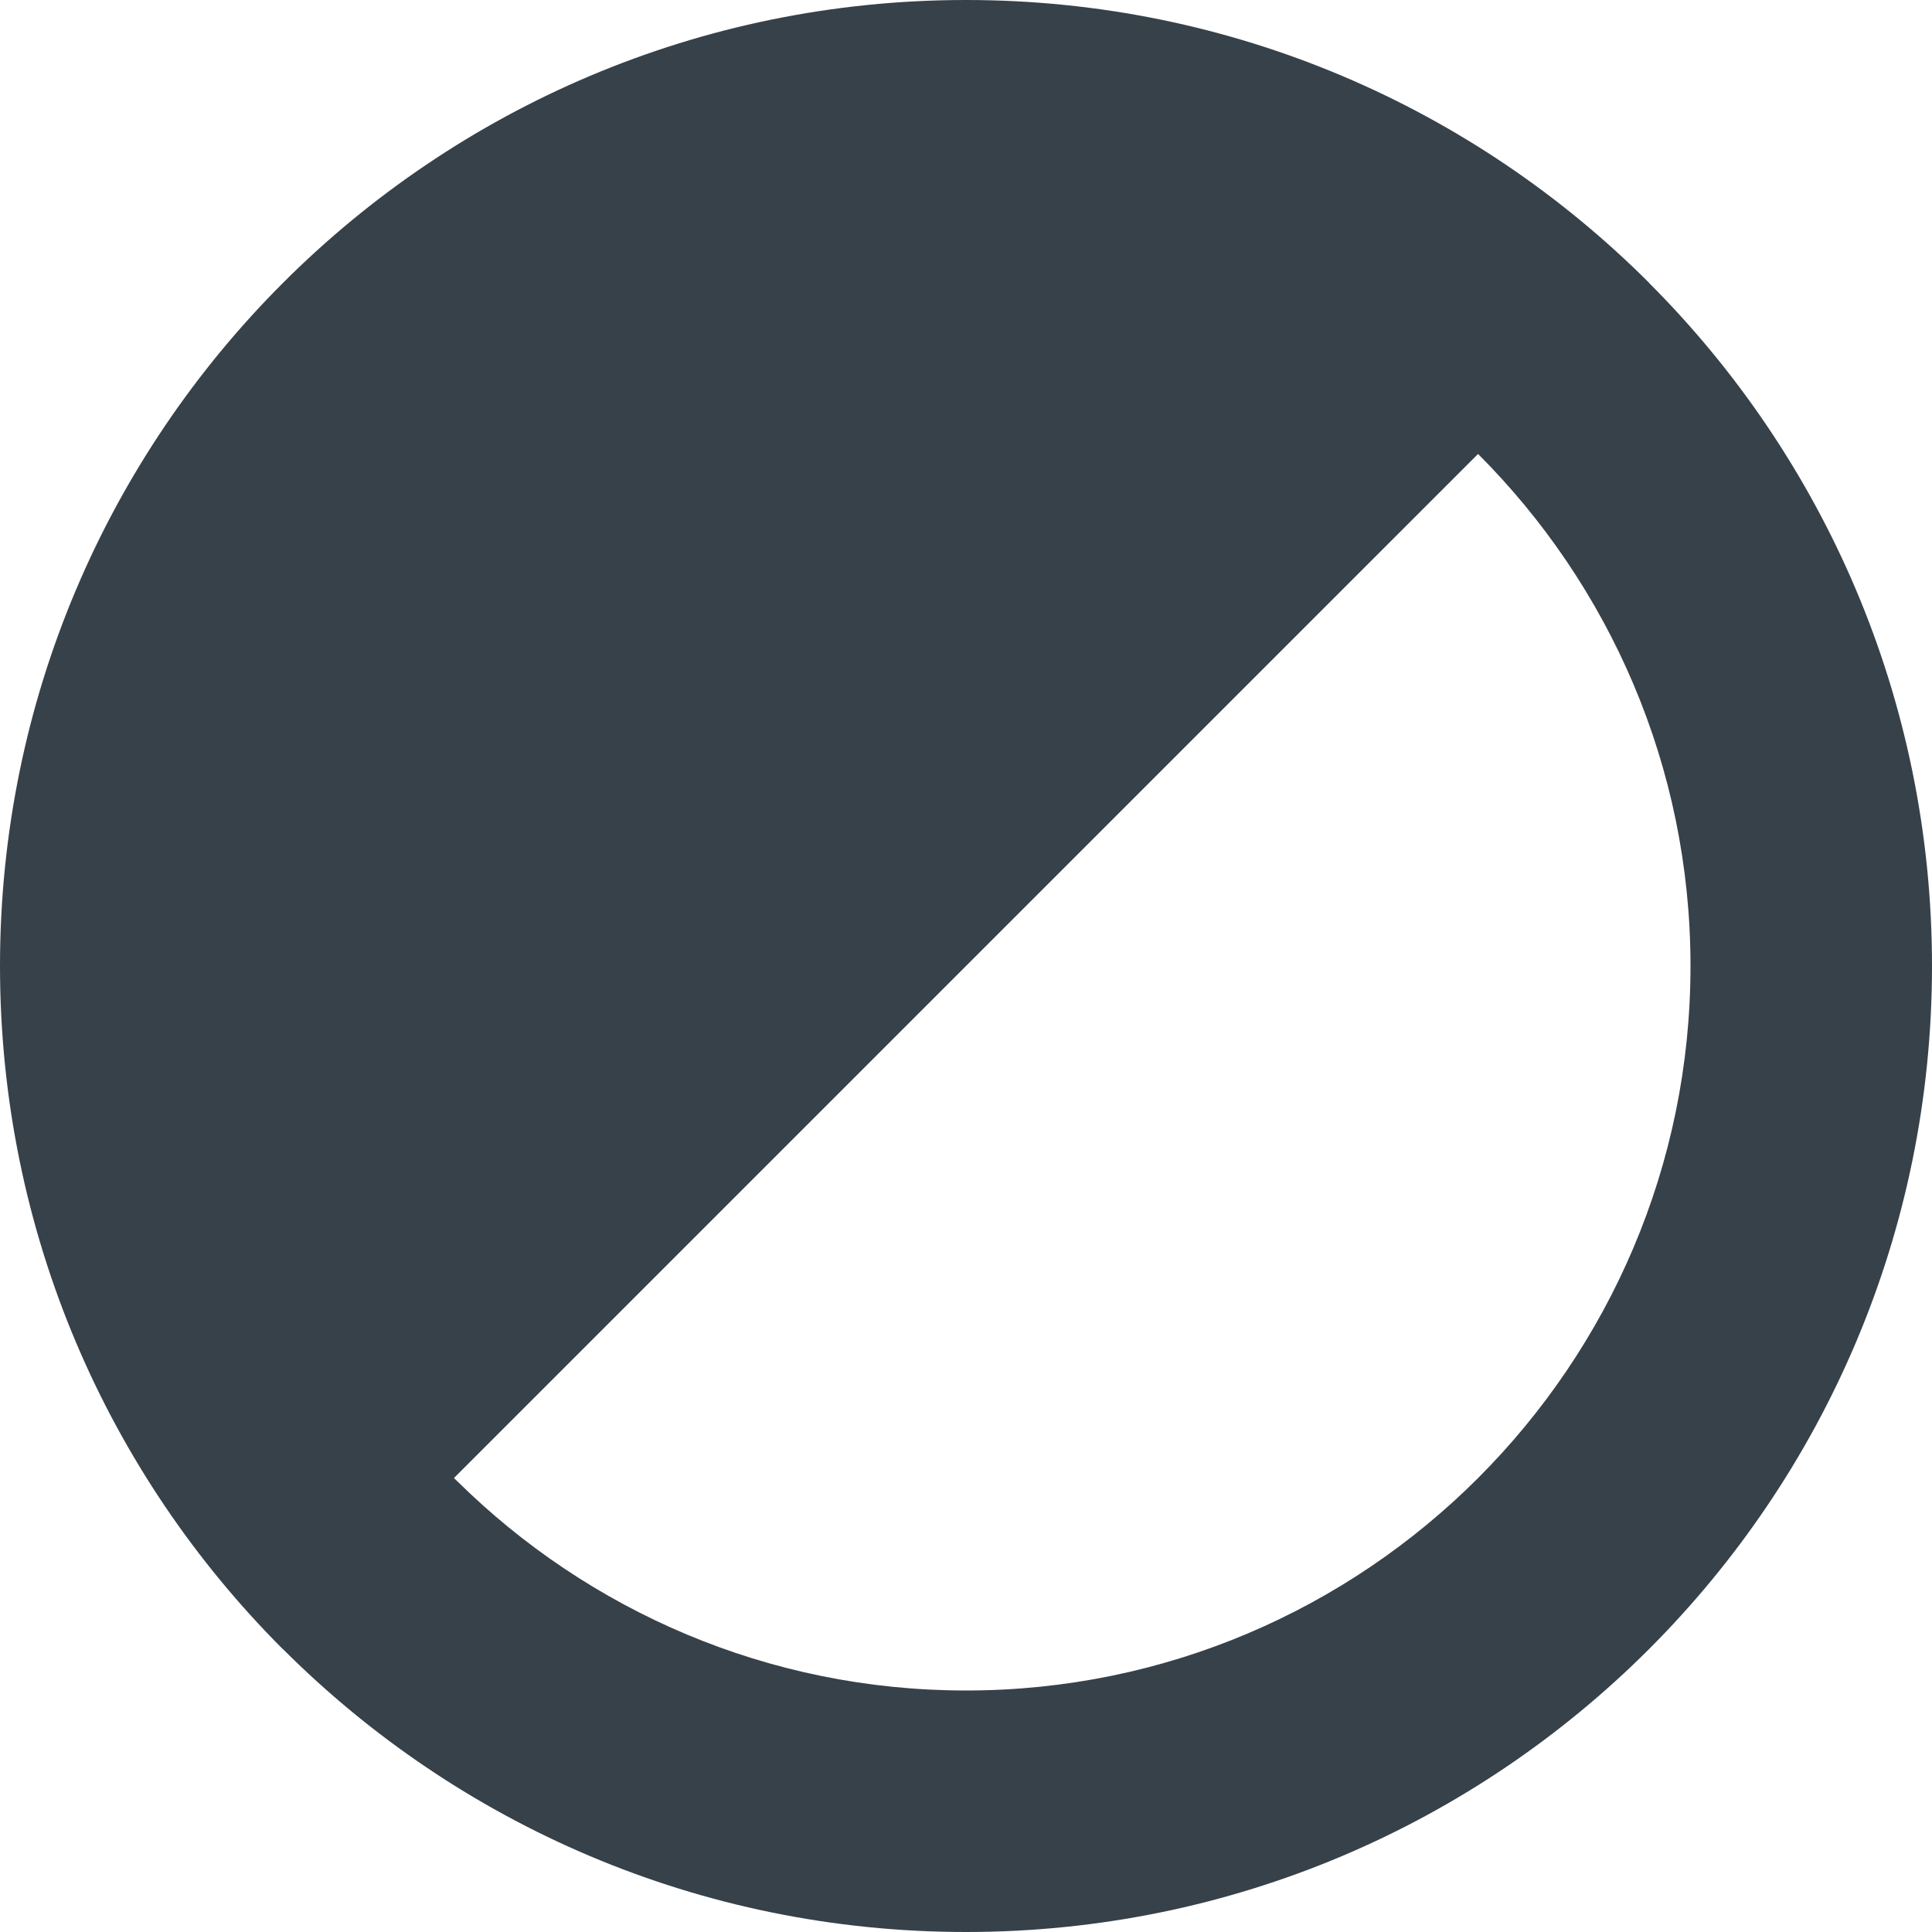
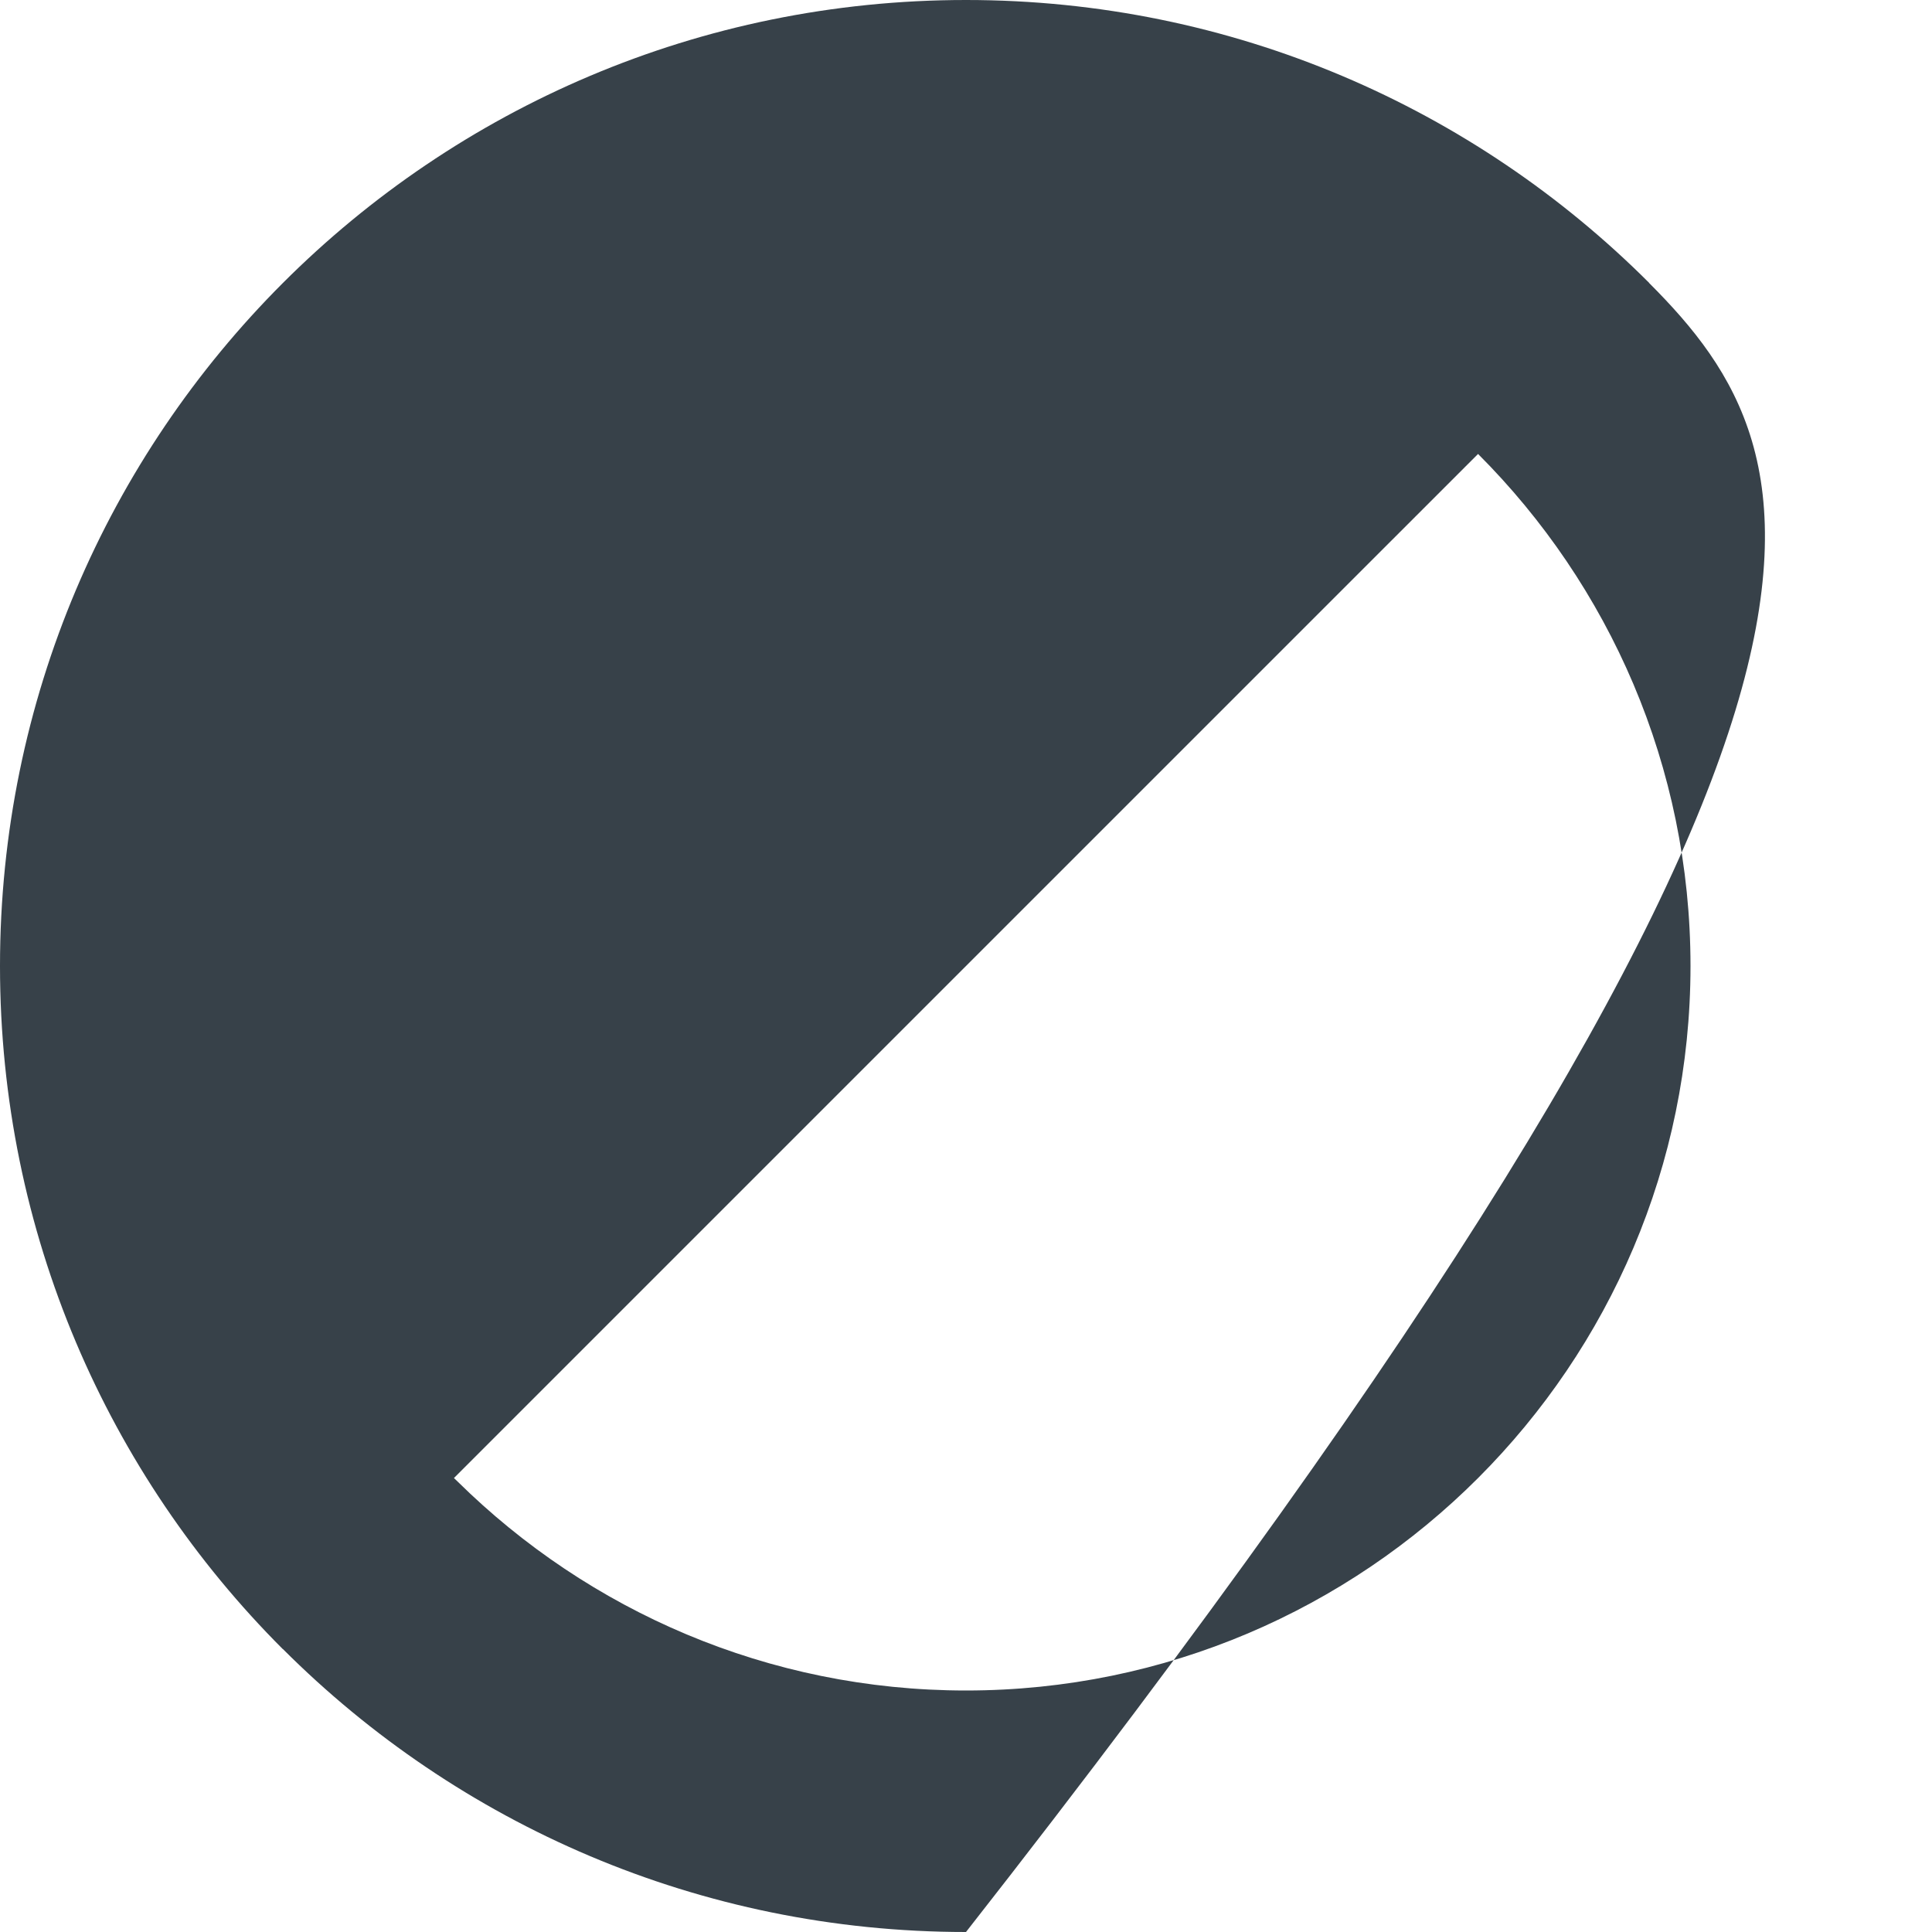
<svg xmlns="http://www.w3.org/2000/svg" version="1.1" id="_x31_0" x="0px" y="0px" viewBox="0 0 512 512" style="enable-background:new 0 0 512 512;" xml:space="preserve">
  <style type="text/css">
	.st0{fill:#374149;}
</style>
  <g>
-     <path class="st0" d="M437.019,74.981l0.02-0.02C390.718,28.641,326.718,0,256,0C114.614,0,0,114.614,0,256   c0,70.722,28.637,134.722,74.957,181.039l0.02-0.02C121.305,483.348,185.305,512,256,512c141.383,0,256-114.614,256-256   C512,185.309,483.344,121.309,437.019,74.981z M120.301,391.695l271.398-271.394C426.465,155.066,448,203.066,448,256   c0,105.871-86.133,192-192,192c-52.45,0-100.035-21.16-134.722-55.367C120.957,392.317,120.621,392.019,120.301,391.695z" />
+     <path class="st0" d="M437.019,74.981l0.02-0.02C390.718,28.641,326.718,0,256,0C114.614,0,0,114.614,0,256   c0,70.722,28.637,134.722,74.957,181.039l0.02-0.02C121.305,483.348,185.305,512,256,512C512,185.309,483.344,121.309,437.019,74.981z M120.301,391.695l271.398-271.394C426.465,155.066,448,203.066,448,256   c0,105.871-86.133,192-192,192c-52.45,0-100.035-21.16-134.722-55.367C120.957,392.317,120.621,392.019,120.301,391.695z" />
  </g>
</svg>